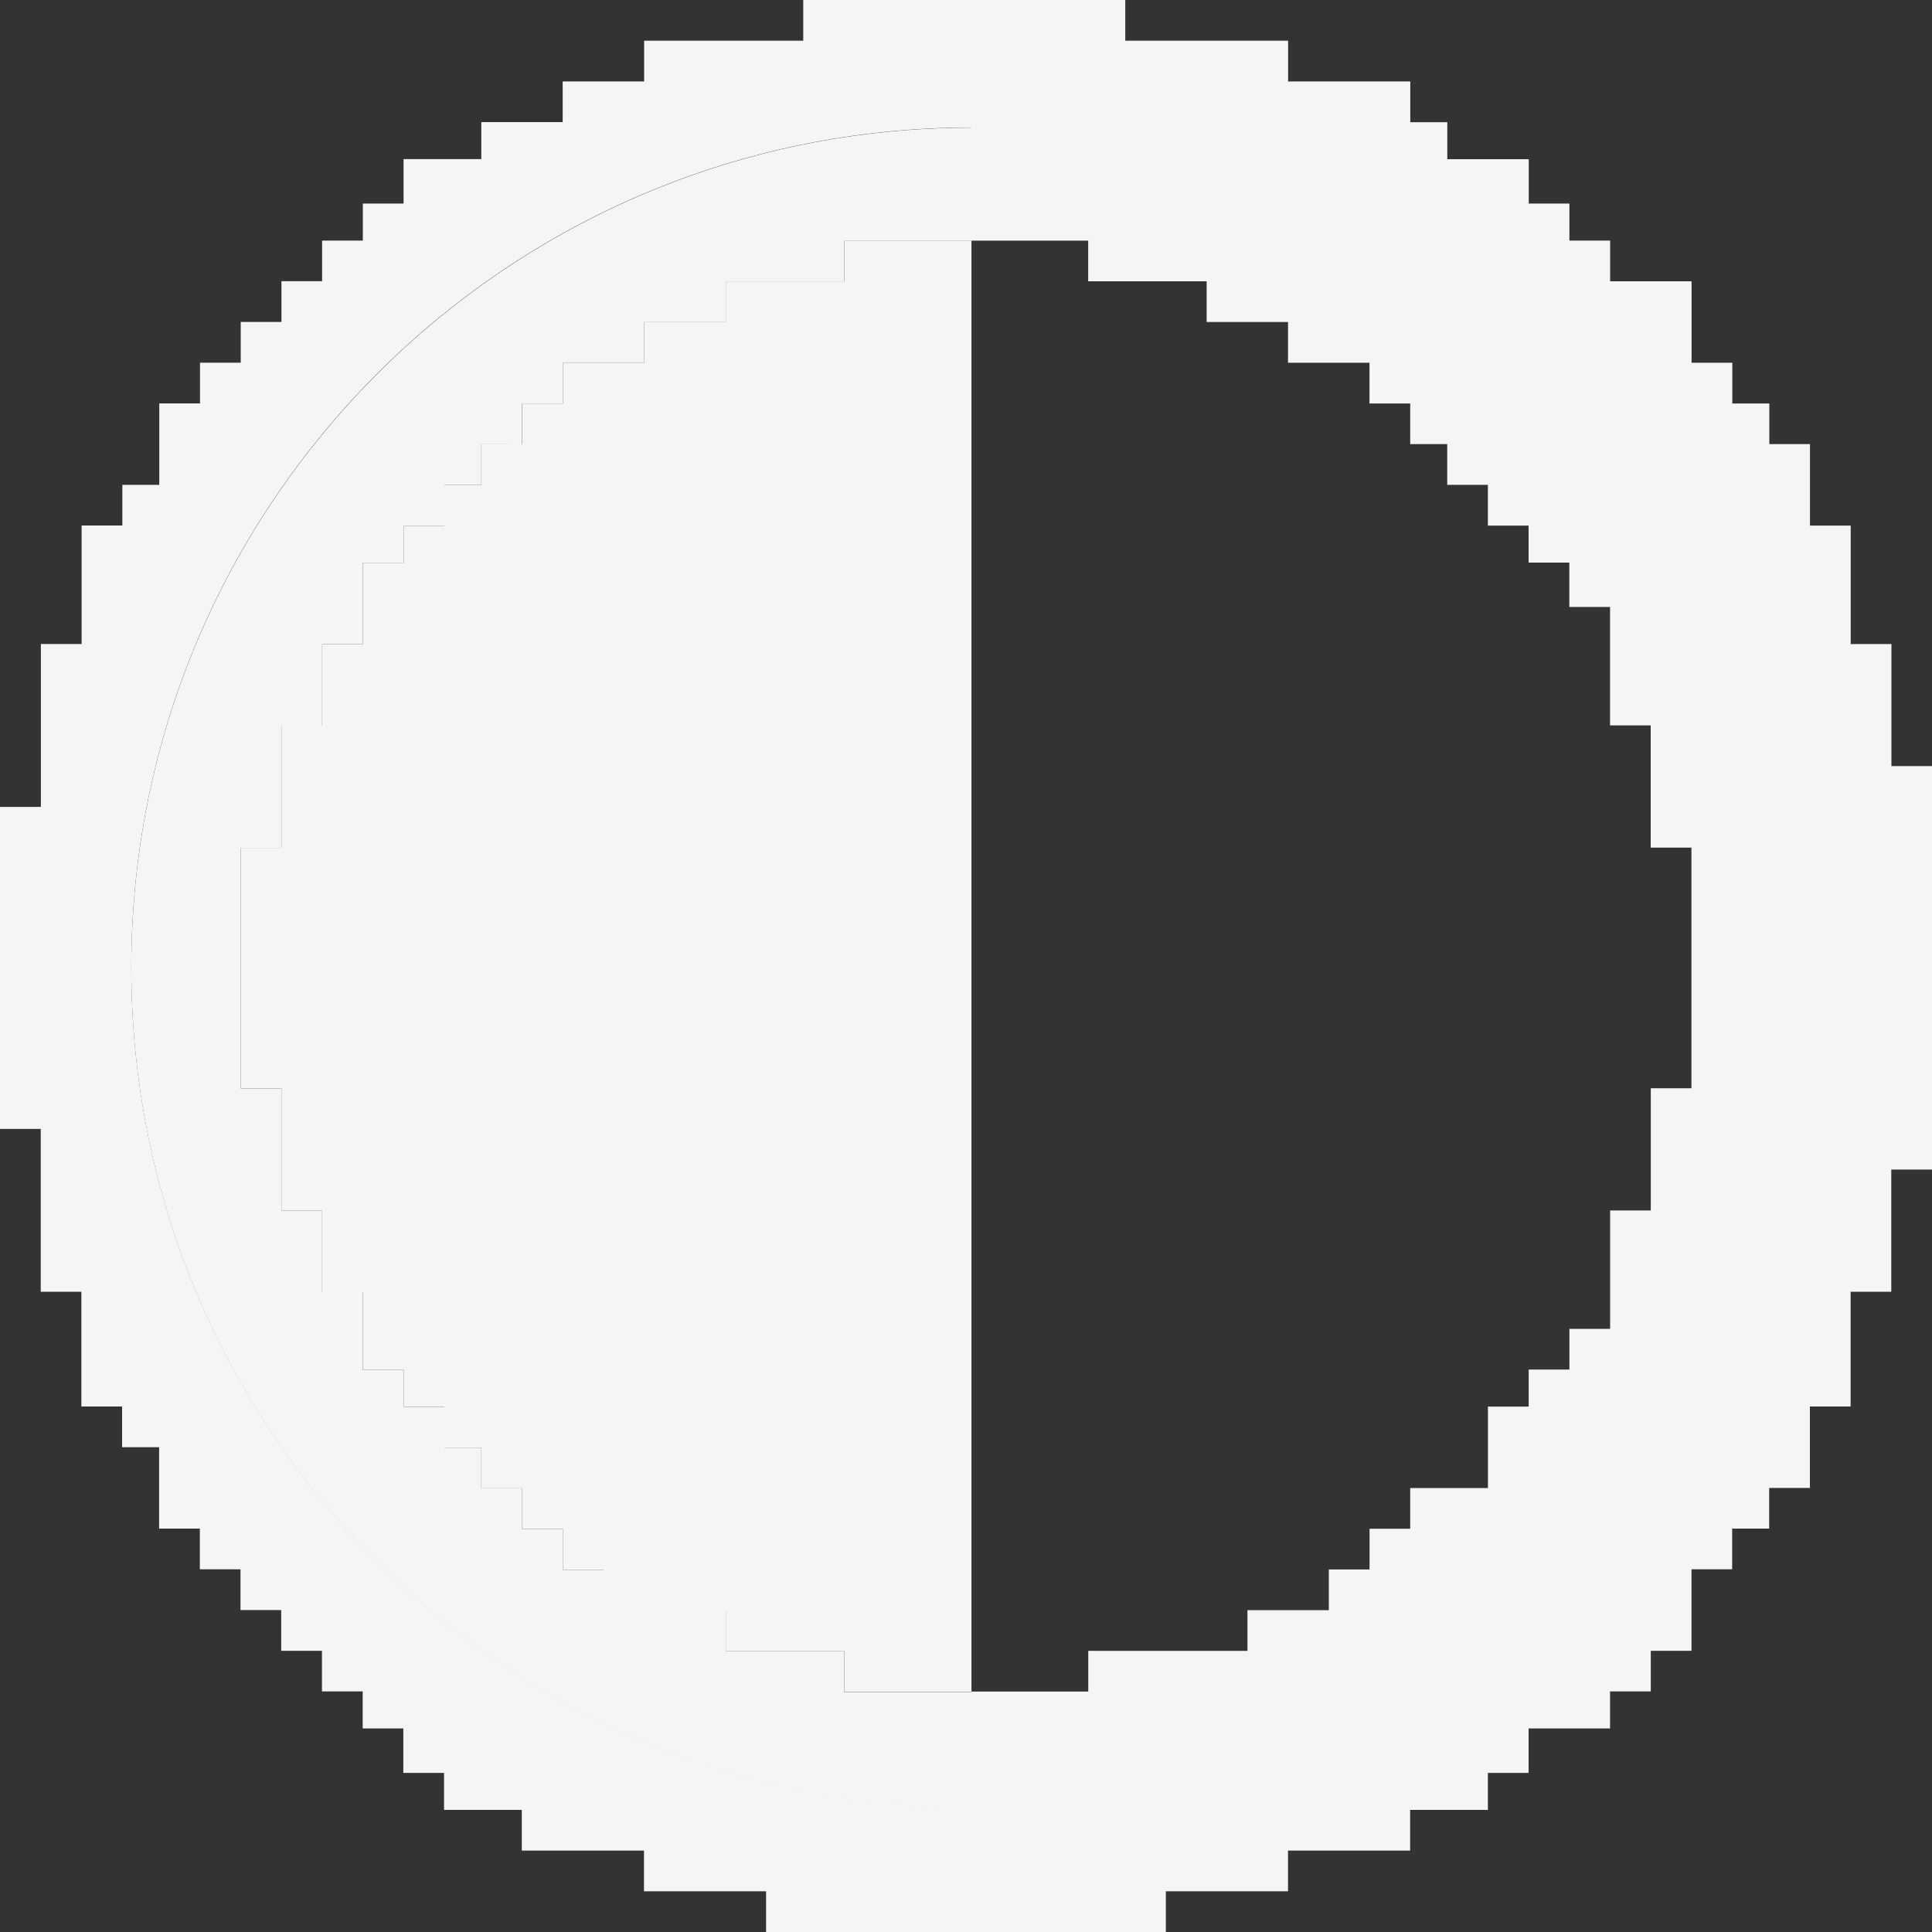
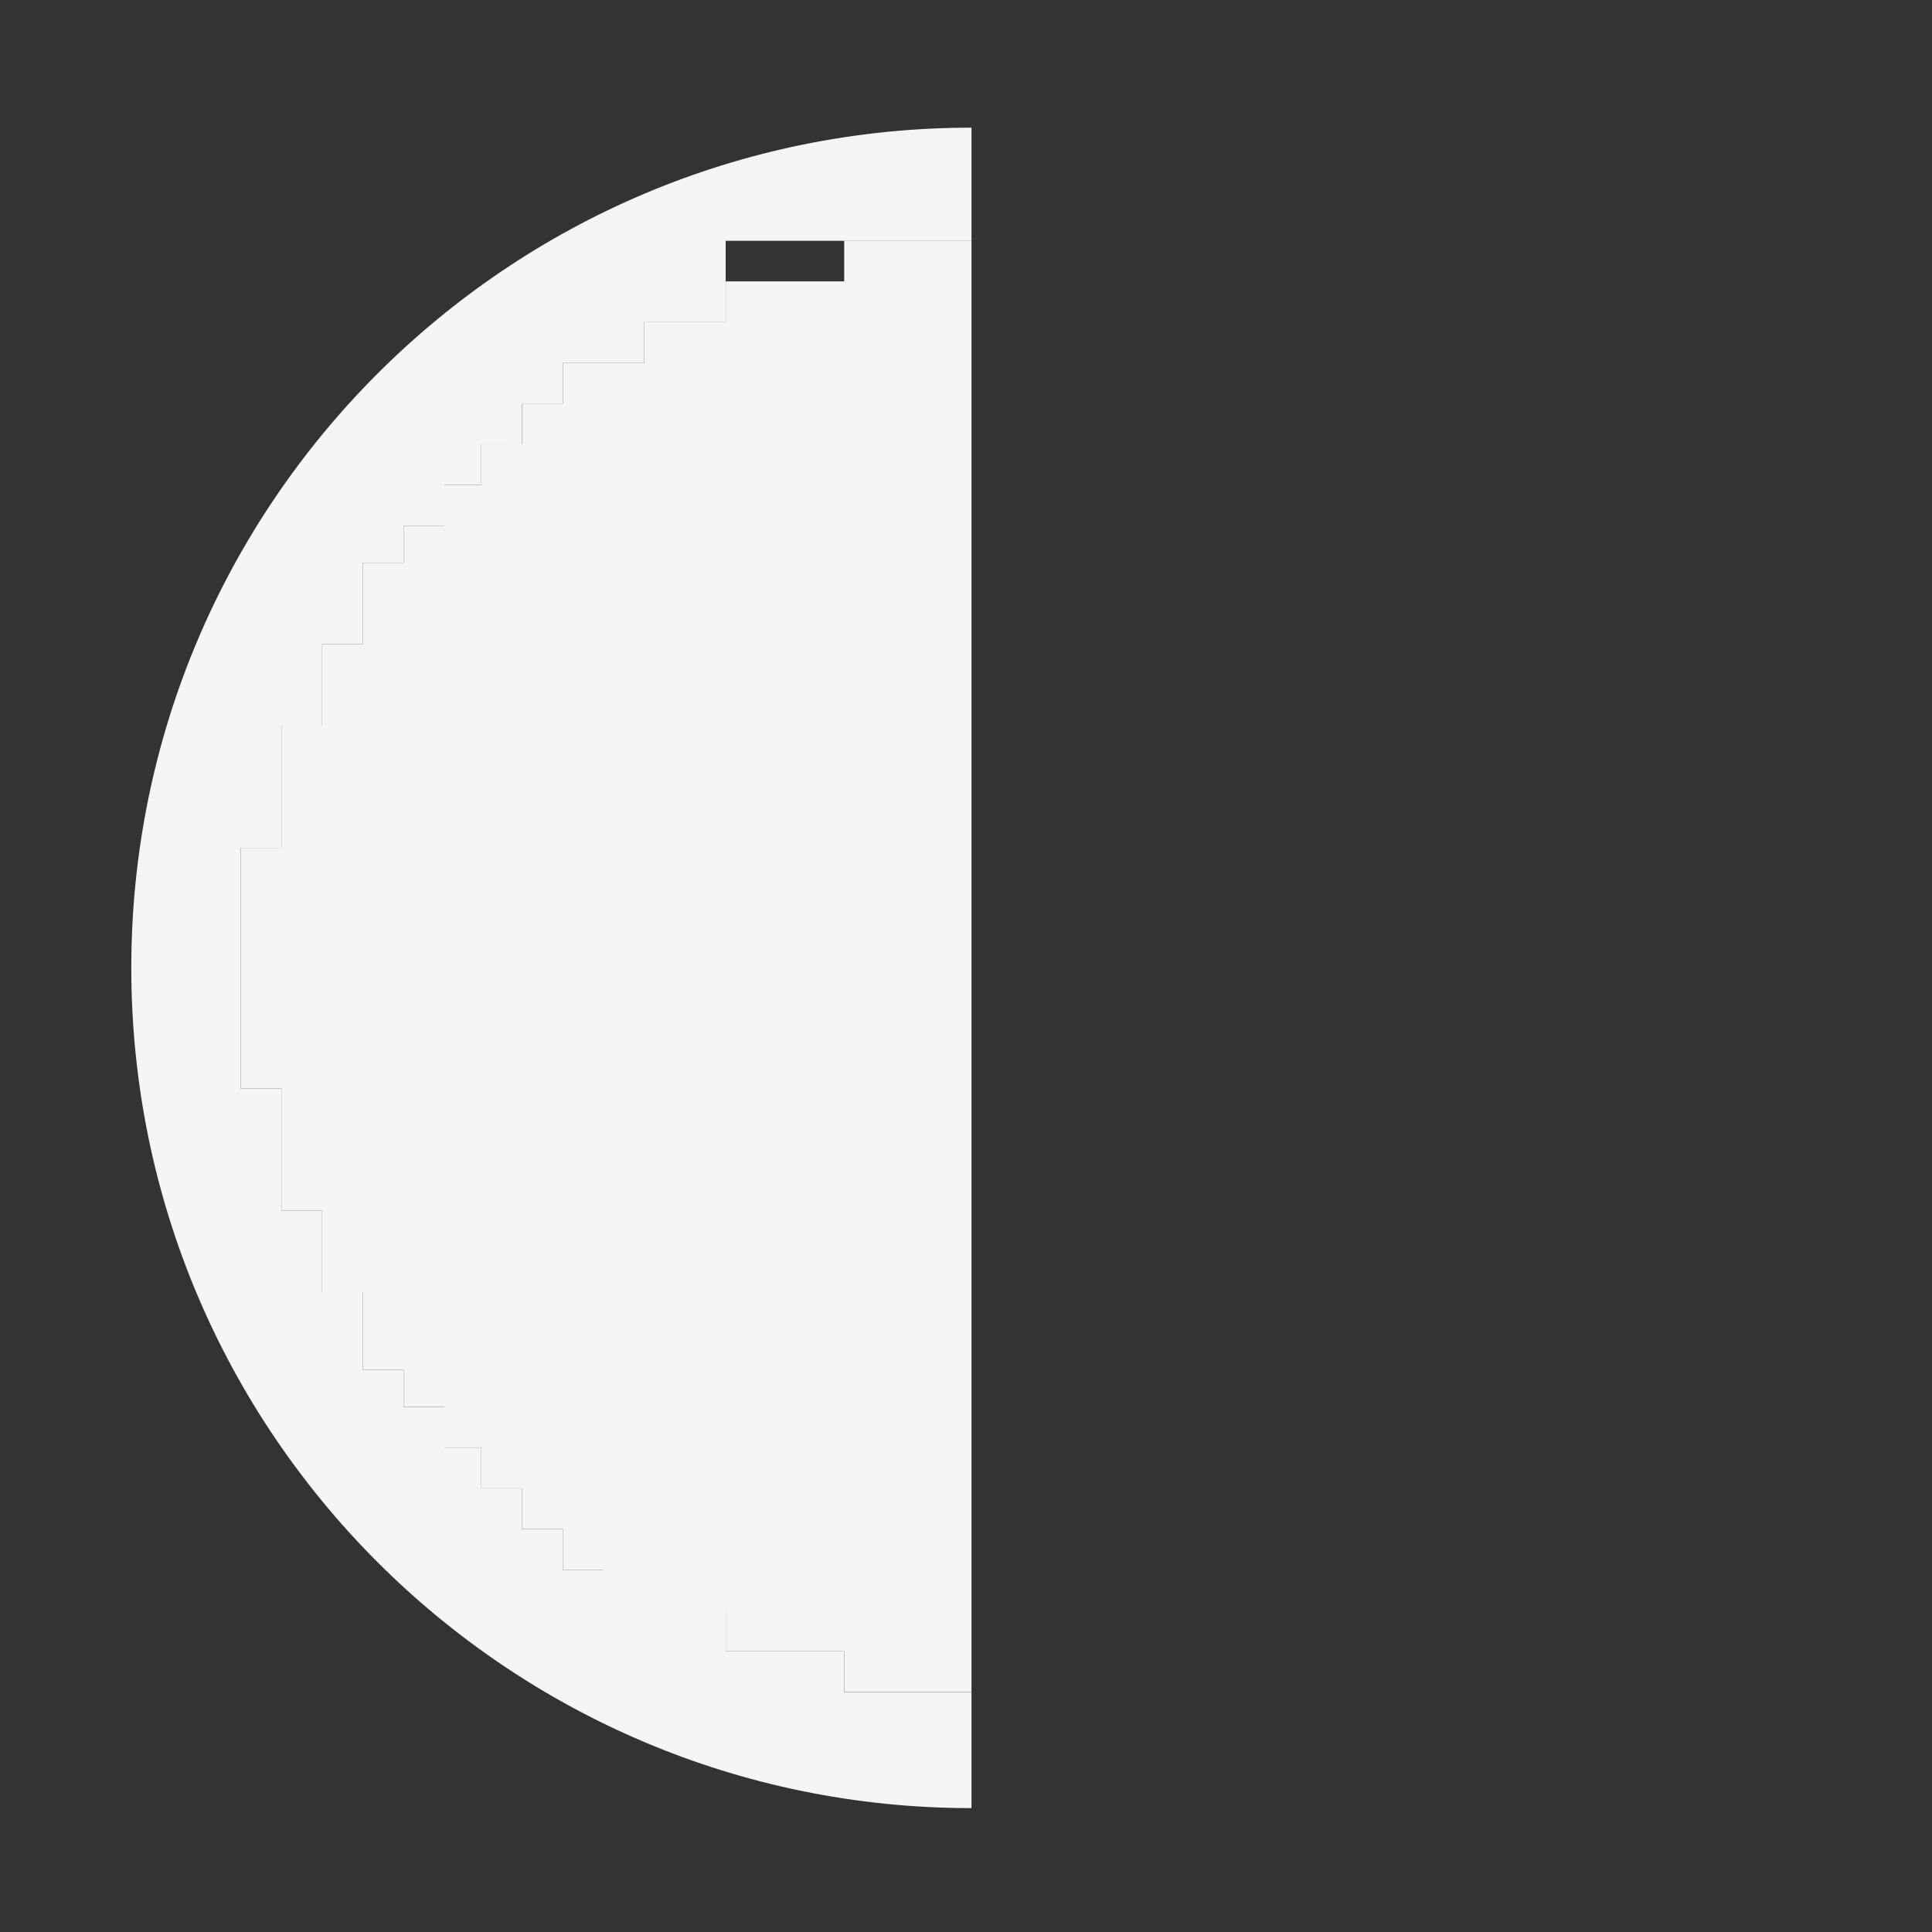
<svg xmlns="http://www.w3.org/2000/svg" width="25" height="25" viewBox="0 0 25 25" fill="none">
  <rect x="0" y="0" width="25" height="25" fill="#333333" stroke="none" />
-   <path d="M24.475 9.915V8.334H23.948V6.801H23.421V5.747H22.895V5.221H22.416V4.694H21.889V3.64H20.835V3.113H20.308V2.634H19.782V2.06H18.728V1.581H18.249V1.054H16.668V0.527H14.561V0H10.394V0.527H8.335V1.054H7.281V1.58H6.228V2.059H5.222V2.634H4.695V3.113H4.168V3.639H3.642V4.166H3.115V4.693H2.588V5.22H2.061V6.274H1.583V6.8H1.056V8.333H0.529V10.441H0V14.608H0.527V16.715H1.053V18.2H1.58V18.727H2.059V19.78H2.586V20.307H3.112V20.834H3.639V21.361H4.166V21.887H4.693V22.366H5.219V22.941H5.746V23.42H6.752V23.947H8.333V24.473H9.913V25H15.086V24.473H16.667V23.947H18.247V23.42H19.253V22.941H19.78V22.366H20.834V21.887H21.361V21.361H21.888V20.307H22.414V19.78H22.893V19.254H23.42V18.2H23.947V16.715H24.473V15.134H25V9.913H24.473L24.475 9.915ZM21.888 14.082H21.361V15.663H20.835V17.195H20.308V17.722H19.781V18.201H19.254V19.255H18.248V19.782H17.722V20.309H17.195V20.835H16.142V21.362H14.082V21.889H12.569V23.39C6.565 23.39 1.699 18.523 1.699 12.52C1.699 6.516 6.564 1.65 12.568 1.65V3.114H14.081V3.64H15.614V4.167H16.667V4.694H17.721V5.221H18.248V5.747H18.727V6.274H19.253V6.801H19.78V7.28H20.307V7.854H20.834V9.387H21.36V10.968H21.887V14.082L21.888 14.082Z" fill="#F5F5F5" />
  <path d="M10.924 3.114V3.641H9.391V4.168H8.336V4.695H7.283V5.222H6.756V5.749H6.228V6.276H5.75V6.803H5.223V7.282H4.695V8.336H4.168V9.39H3.642V10.971H3.115V14.085H3.642V15.666H4.168V16.72H4.695V17.726H5.223V18.205H5.75V18.732H6.228V19.259H6.756V19.786H7.283V20.313H7.81V20.84H9.391V21.367H10.924V21.894H12.571V3.114H10.924Z" fill="#F5F5F5" />
-   <path d="M10.924 21.367H9.391V20.84H7.81V20.313H7.283V19.786H6.756V19.259H6.228V18.732H5.75V18.205H5.223V17.726H4.695V16.72H4.168V15.666H3.642V14.085H3.115V10.971H3.642V9.39H4.168V8.336H4.695V7.282H5.223V6.803H5.75V6.276H6.228V5.749L6.755 5.75V5.223H7.282V4.696H8.336V4.169H9.39V3.642H10.923V3.116H12.571V1.652C6.566 1.652 1.699 6.52 1.699 12.524C1.699 18.529 6.566 23.397 12.571 23.397V21.895H10.923V21.369L10.924 21.367Z" fill="#F5F5F5" />
+   <path d="M10.924 21.367H9.391V20.84H7.81V20.313H7.283V19.786H6.756V19.259H6.228V18.732H5.75V18.205H5.223V17.726H4.695V16.72H4.168V15.666H3.642V14.085H3.115V10.971H3.642V9.39H4.168V8.336H4.695V7.282H5.223V6.803H5.75V6.276H6.228V5.749L6.755 5.75V5.223H7.282V4.696H8.336V4.169H9.39V3.642V3.116H12.571V1.652C6.566 1.652 1.699 6.52 1.699 12.524C1.699 18.529 6.566 23.397 12.571 23.397V21.895H10.923V21.369L10.924 21.367Z" fill="#F5F5F5" />
</svg>